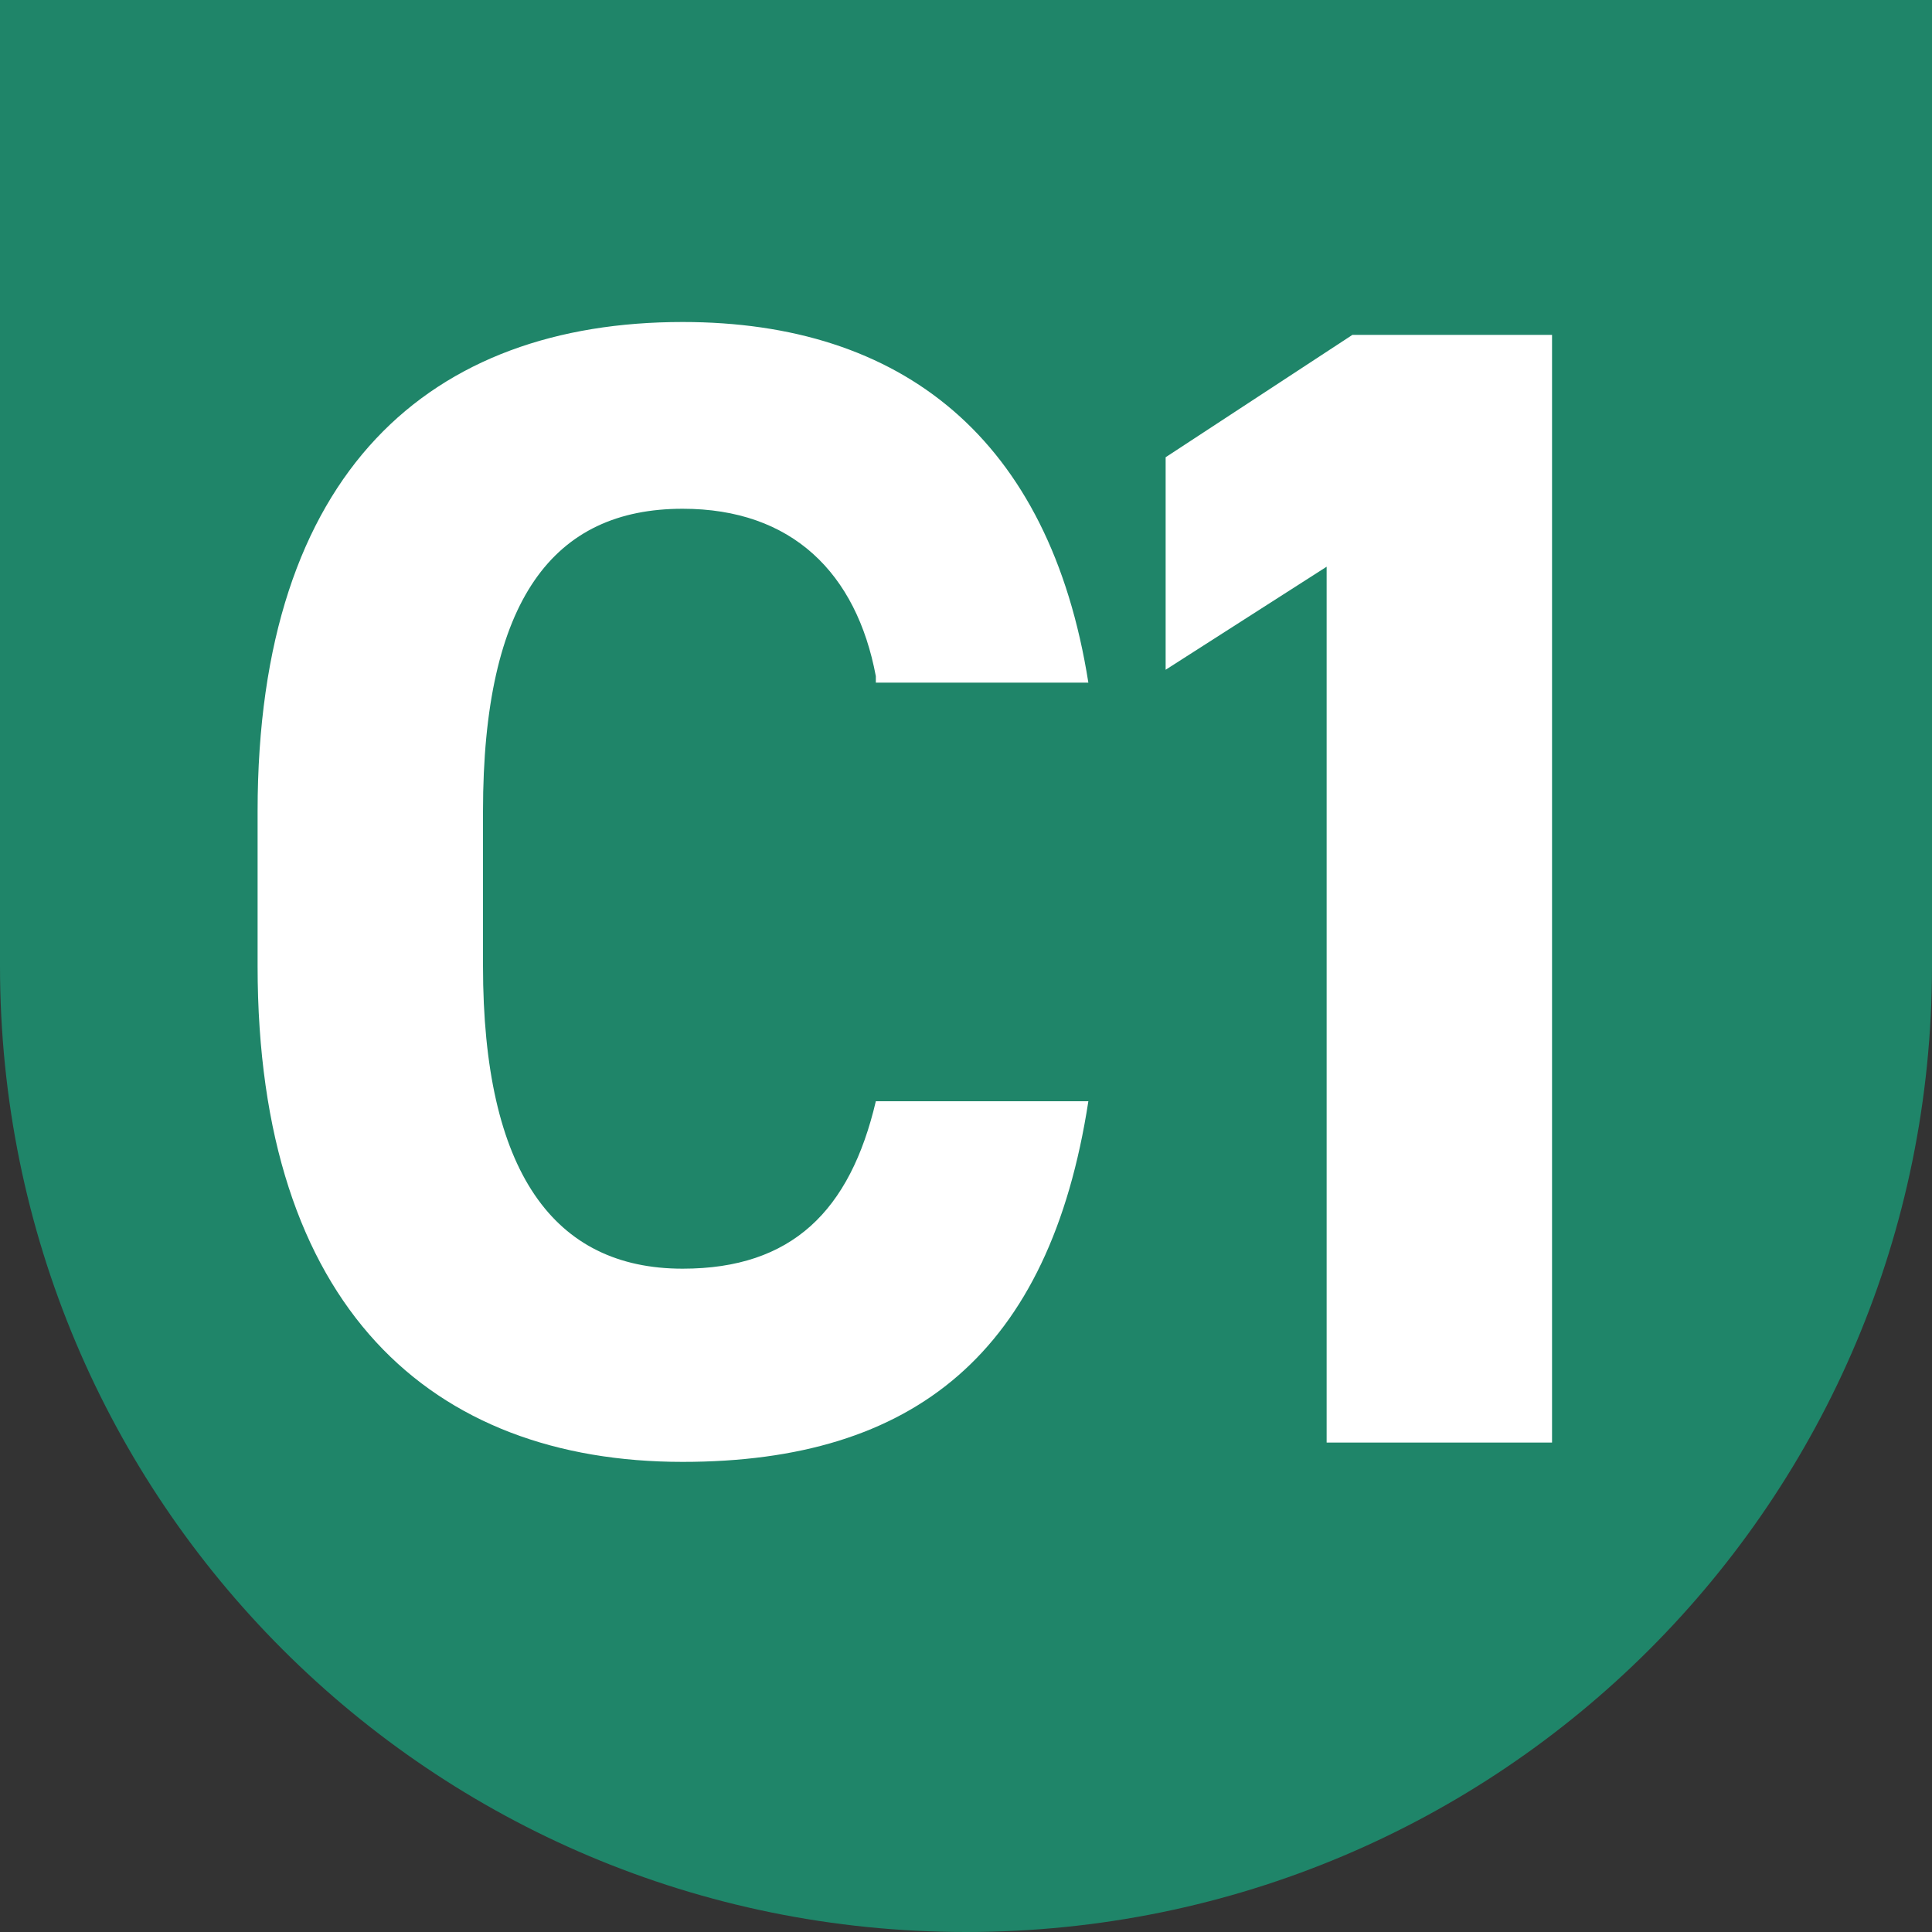
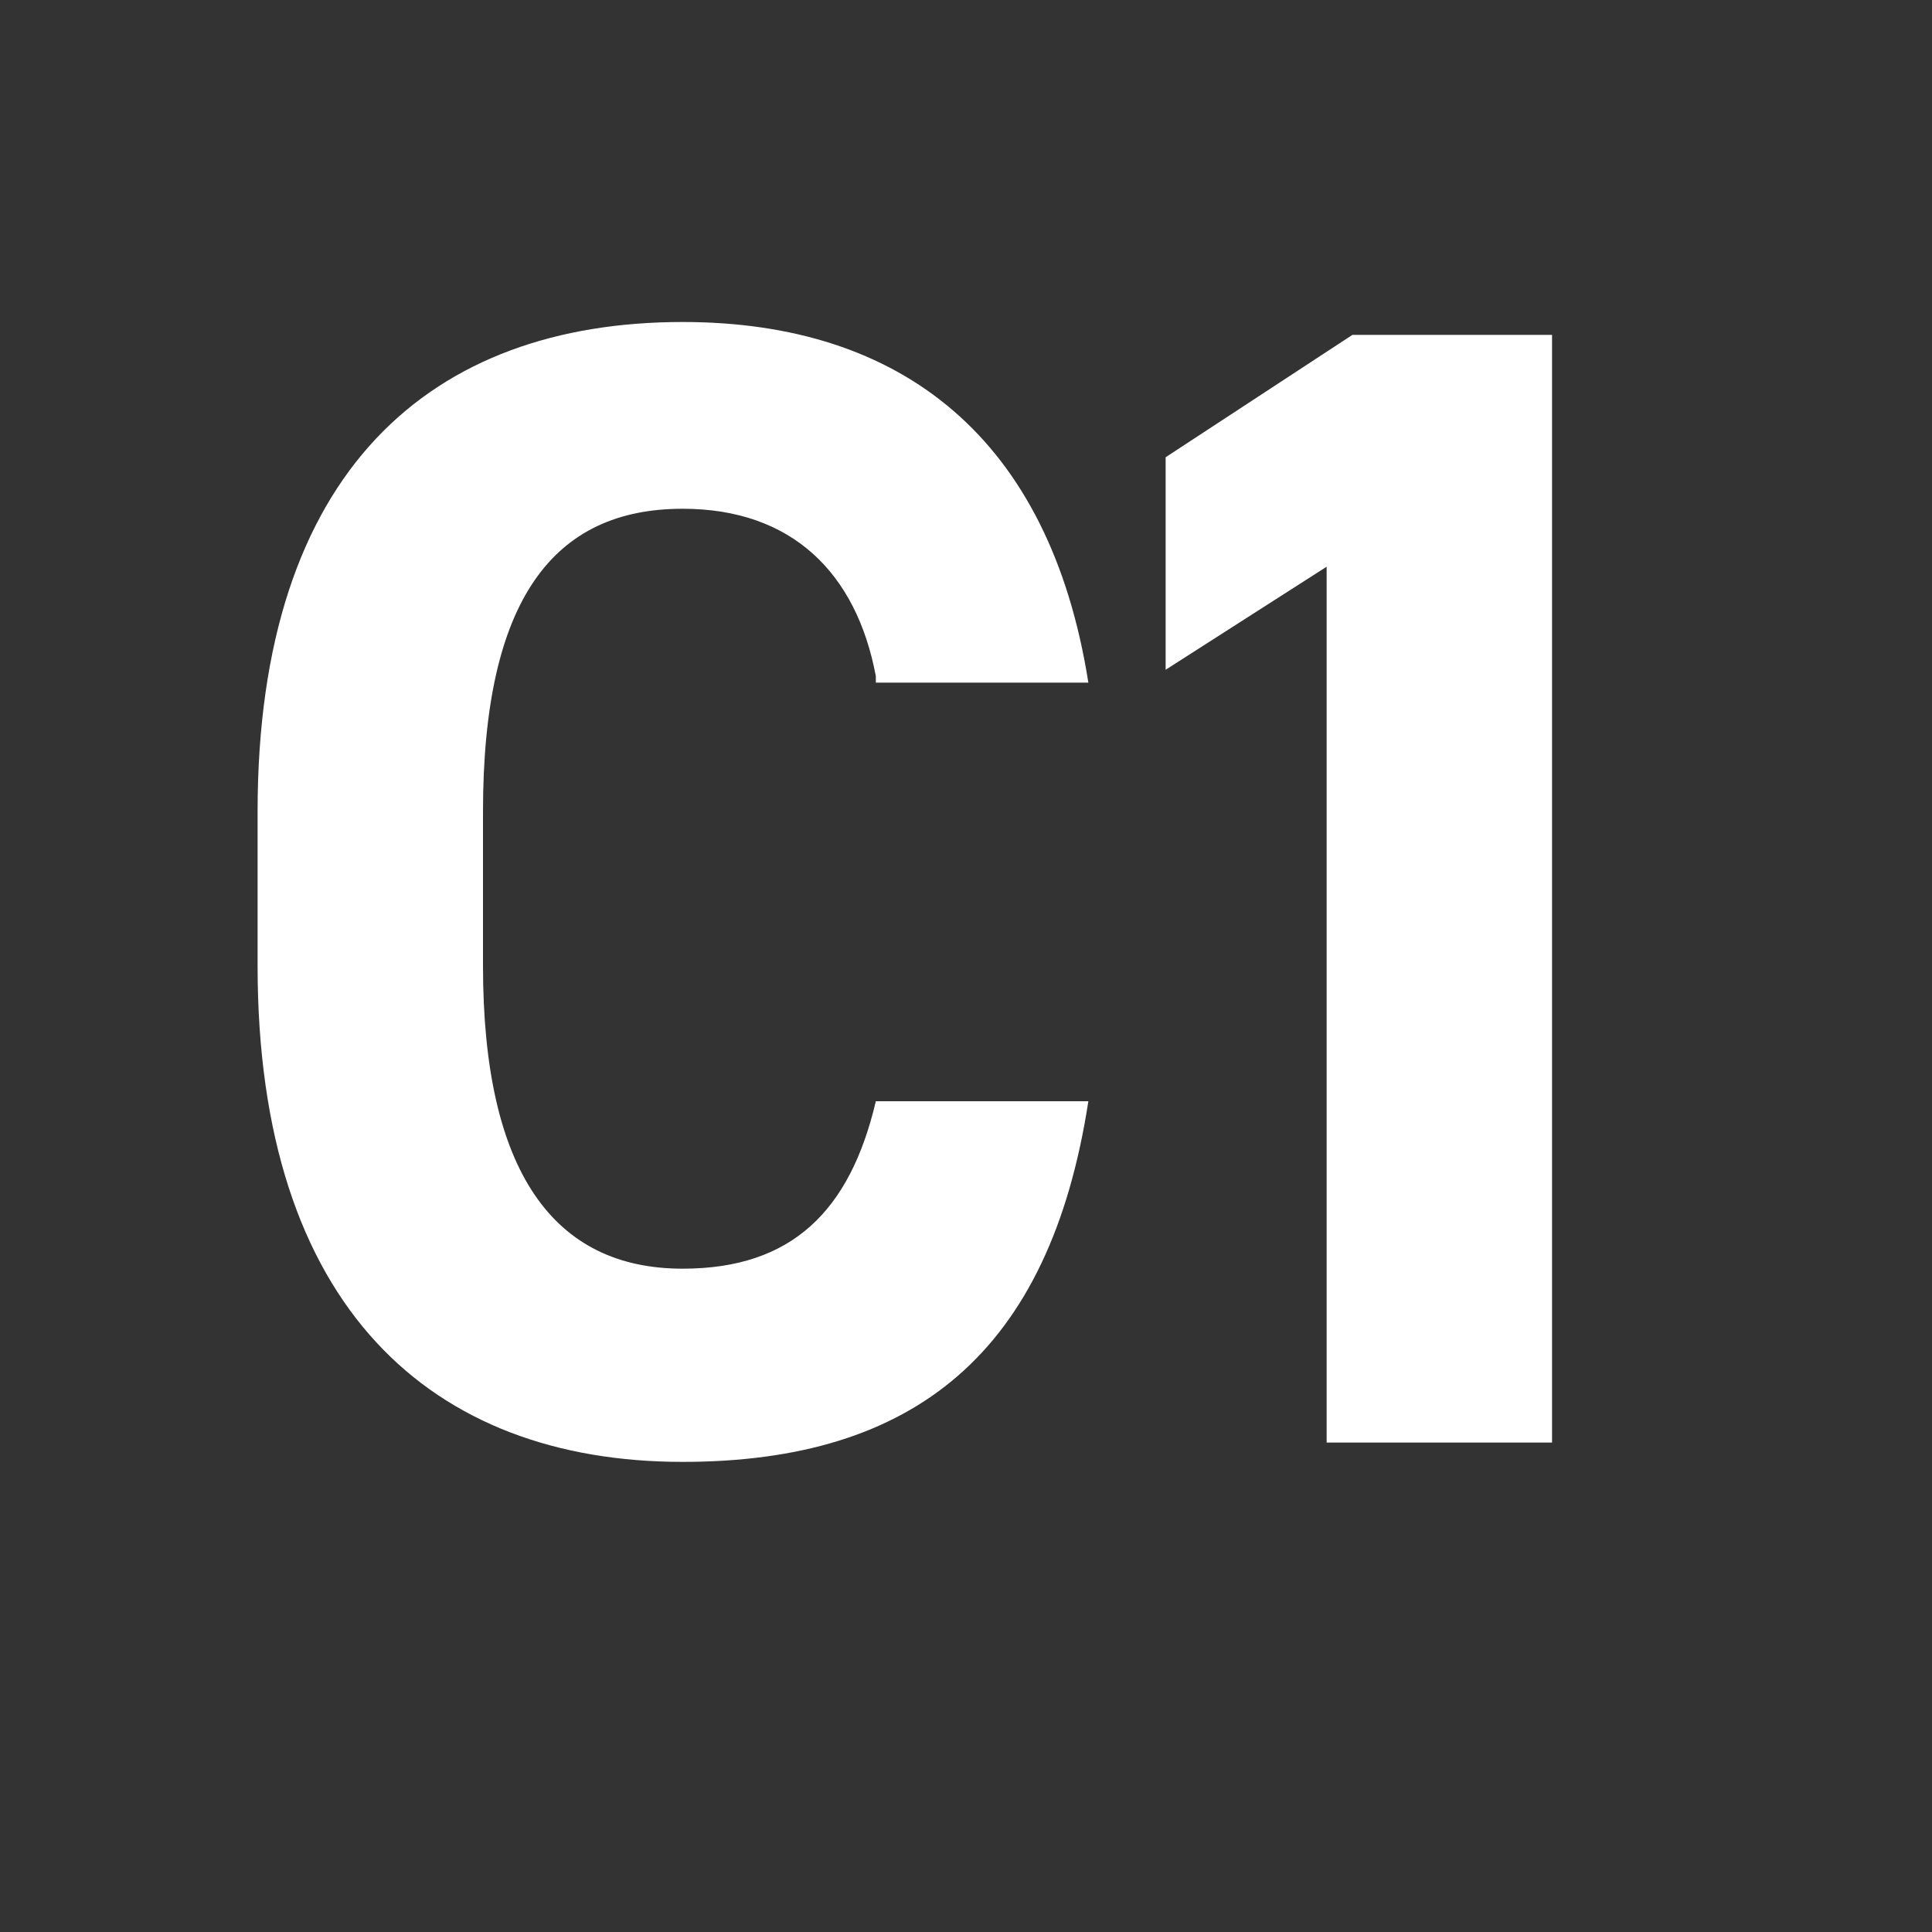
<svg xmlns="http://www.w3.org/2000/svg" version="1.1" id="レイヤー_1" x="0px" y="0px" viewBox="0 0 30 30" style="enable-background:new 0 0 30 30;" xml:space="preserve">
  <rect x="0" y="0" width="30" height="30" fill="#333333" stroke="none" />
  <style type="text/css">
	.st0{fill:#1F8569;}
	.st1{fill:#FFFFFF;}
</style>
-   <path class="st0" d="M15,30L15,30C6.7,30,0,23.3,0,15L0,0h30v15C30,23.3,23.3,30,15,30z" />
  <g>
    <path class="st1" d="M13.6,10.5c-0.3-1.6-1.3-2.6-3-2.6c-2,0-3.1,1.4-3.1,4.7V15c0,3.2,1.1,4.7,3.1,4.7c1.7,0,2.6-0.9,3-2.6h3.3   c-0.6,3.9-2.7,5.6-6.3,5.6C6.7,22.7,4,20.3,4,15v-2.4C4,7.3,6.7,5,10.6,5c3.4,0,5.7,1.8,6.3,5.6H13.6z" />
    <path class="st1" d="M24.1,22.4h-3.5V8.8l-2.5,1.6V7.1L21,5.2h3.1V22.4z" />
  </g>
</svg>